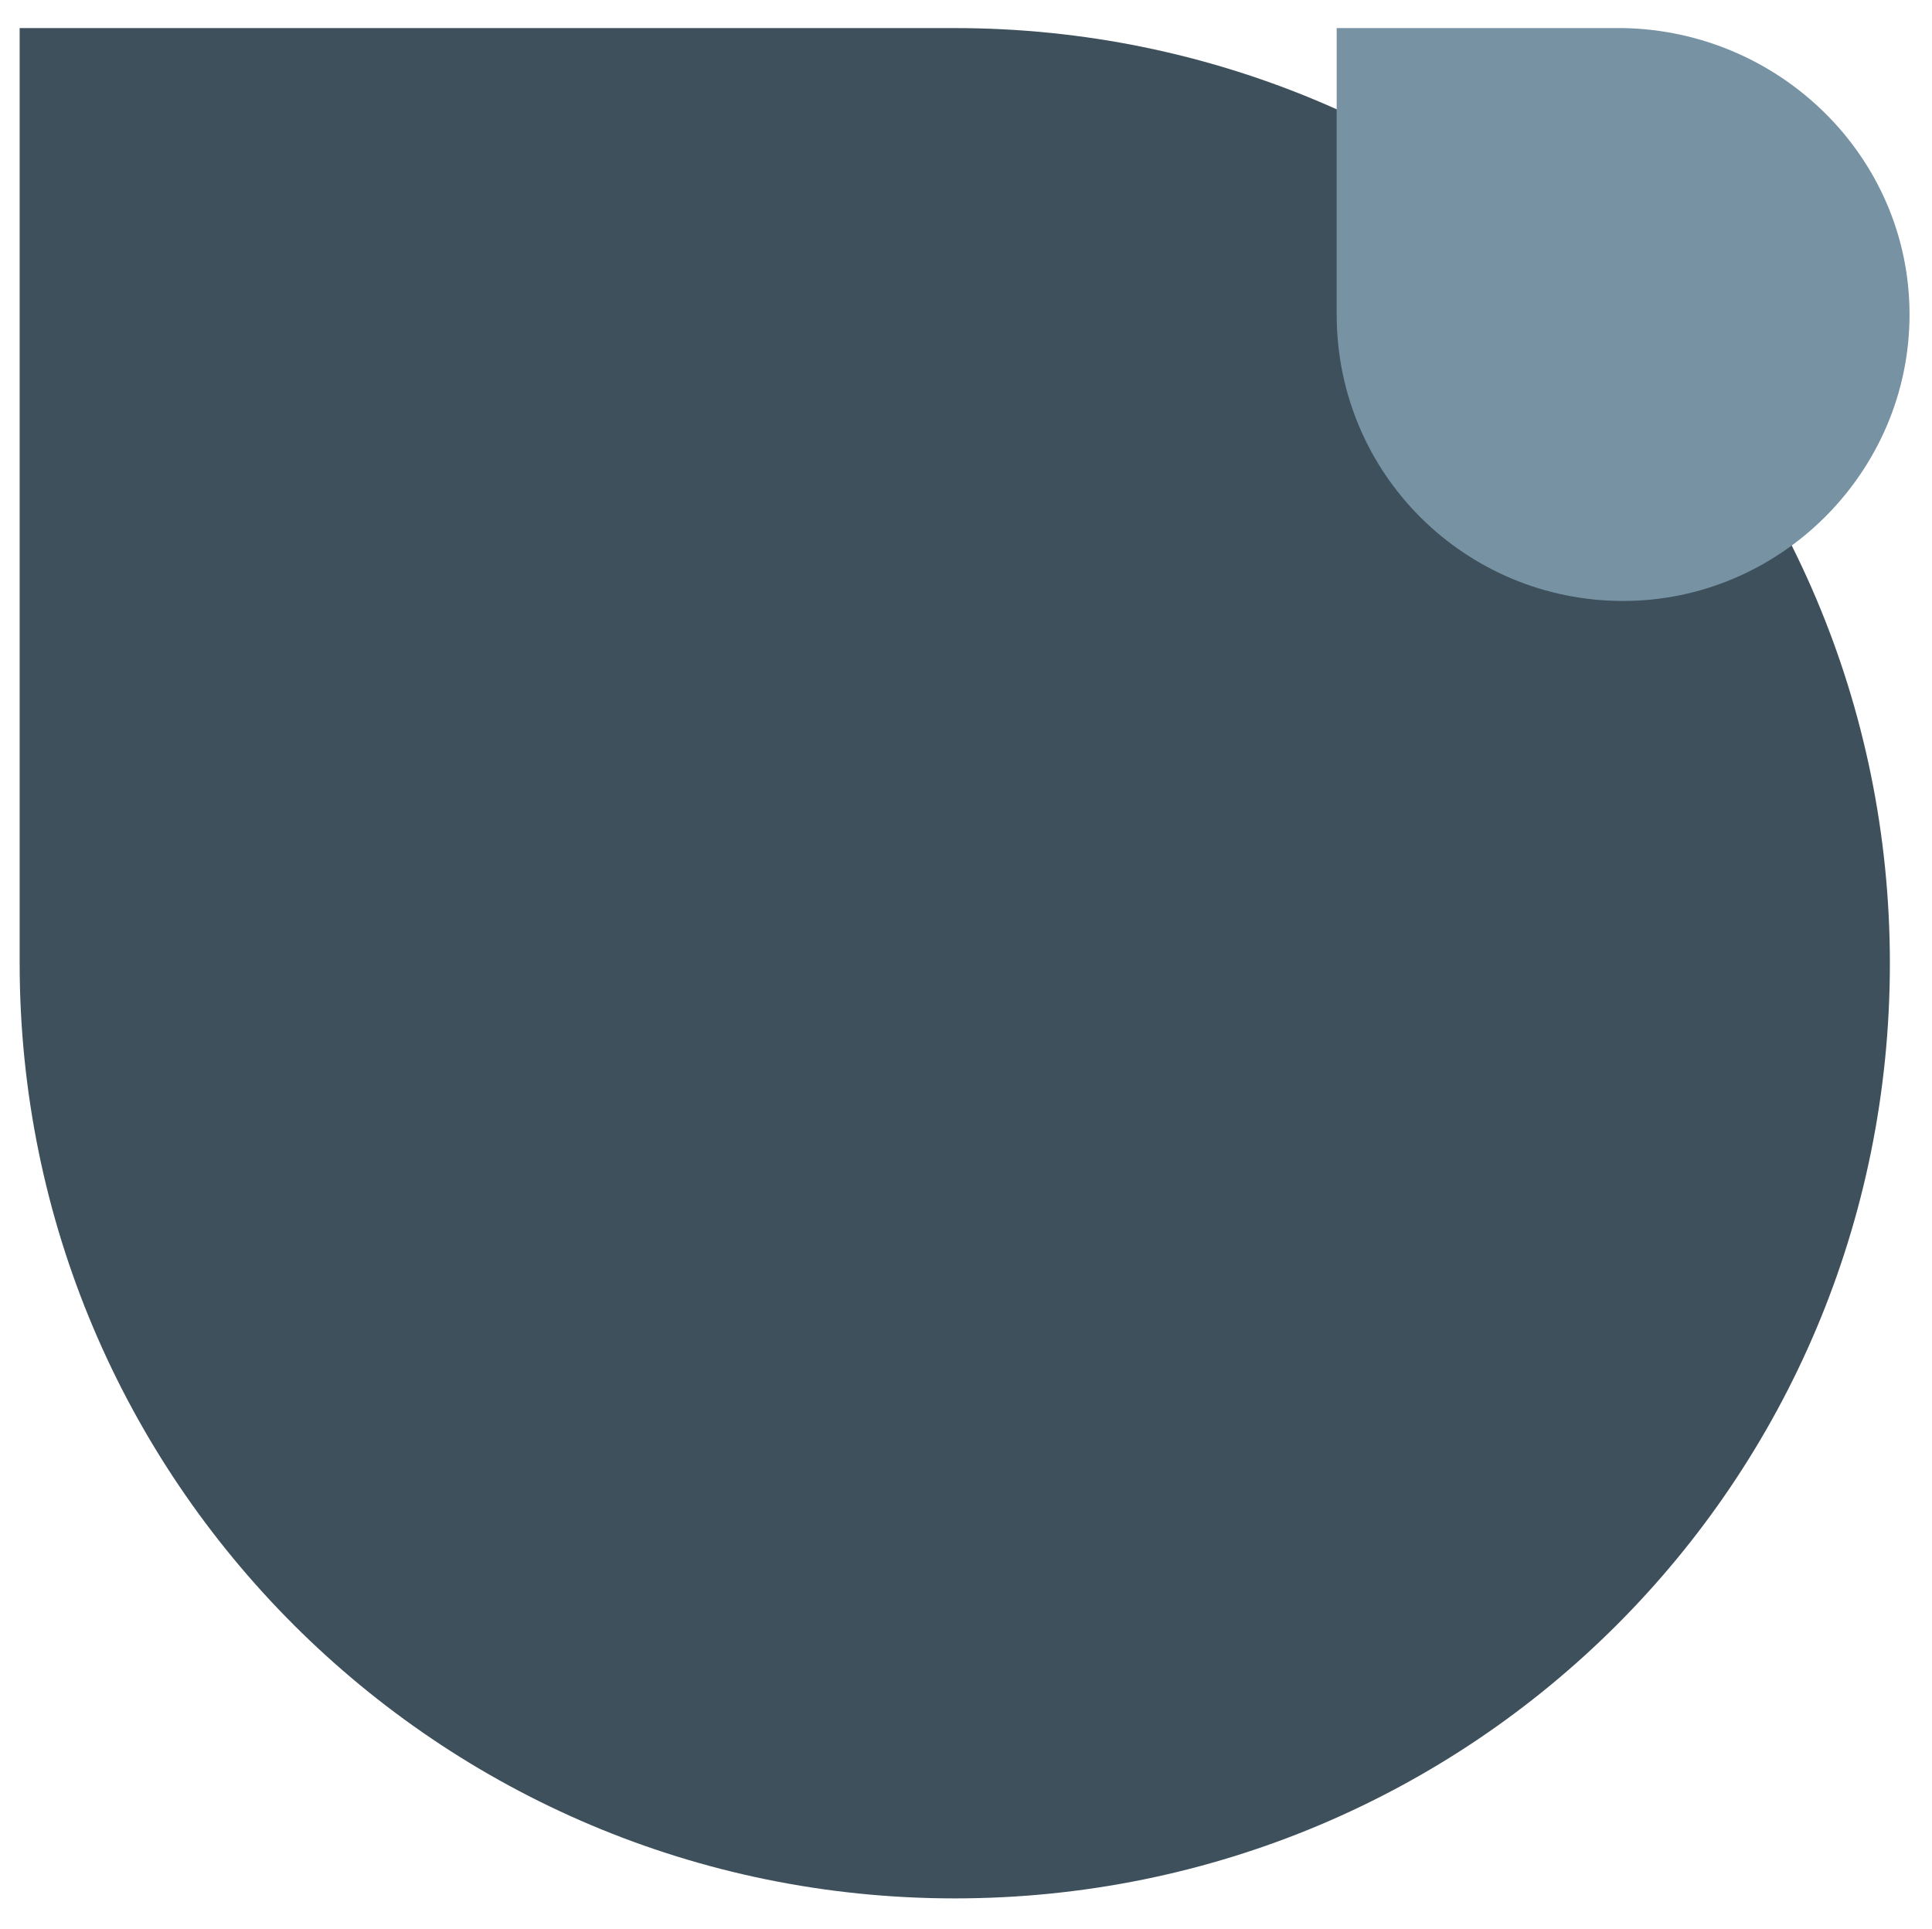
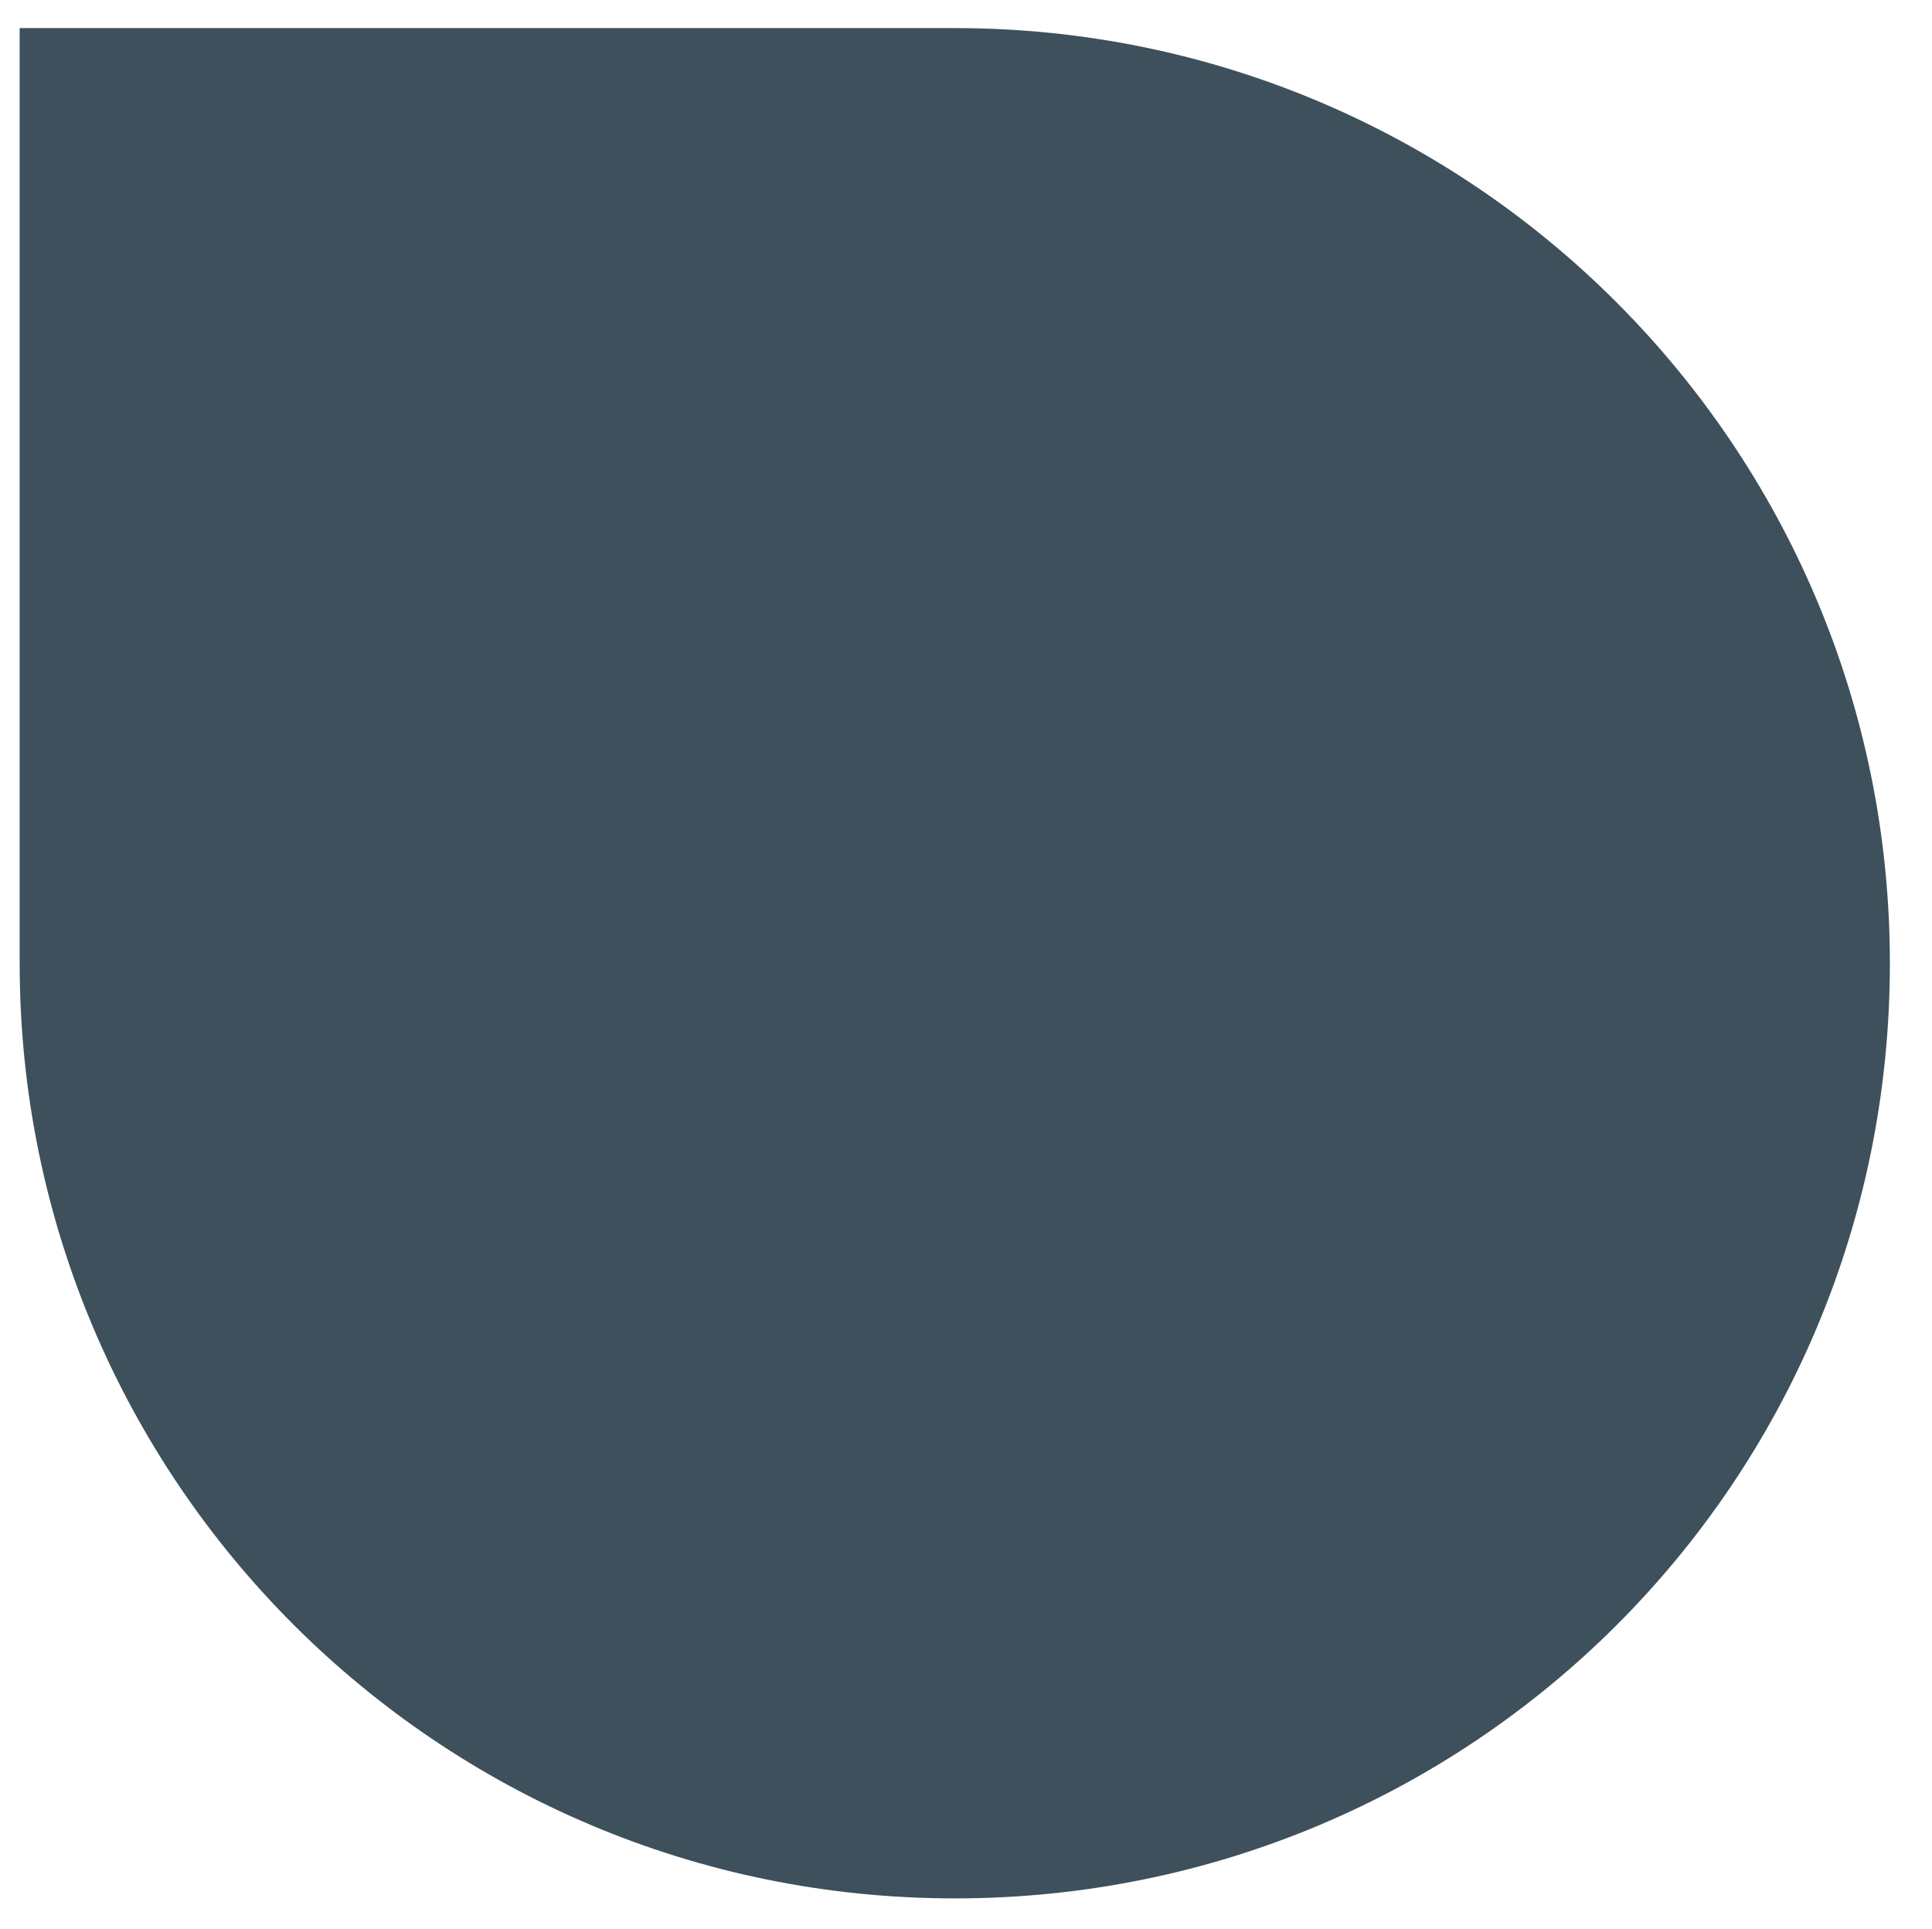
<svg xmlns="http://www.w3.org/2000/svg" version="1.1" id="Capa_1" x="0px" y="0px" viewBox="0 0 68.8 68.7" style="enable-background:new 0 0 68.8 68.7;" xml:space="preserve">
  <style type="text/css">
	.st0{fill:#3D505C;}
	.st1{fill:#7692A3;}
</style>
  <g>
    <path class="st0" d="M34,67.6L34,67.6c-18.4,0-33.3-14.9-33.3-33.3l0-33.3l33.3,0c18.4,0,33.3,14.9,33.3,33.3v0   C67.3,52.8,52.4,67.6,34,67.6z" />
-     <path class="st1" d="M57.8,21.4L57.8,21.4c-5.6,0-10.2-4.5-10.2-10.2l0-10.2l10.2,0C63.4,1.1,68,5.6,68,11.2v0   C68,16.8,63.4,21.4,57.8,21.4z" />
  </g>
</svg>